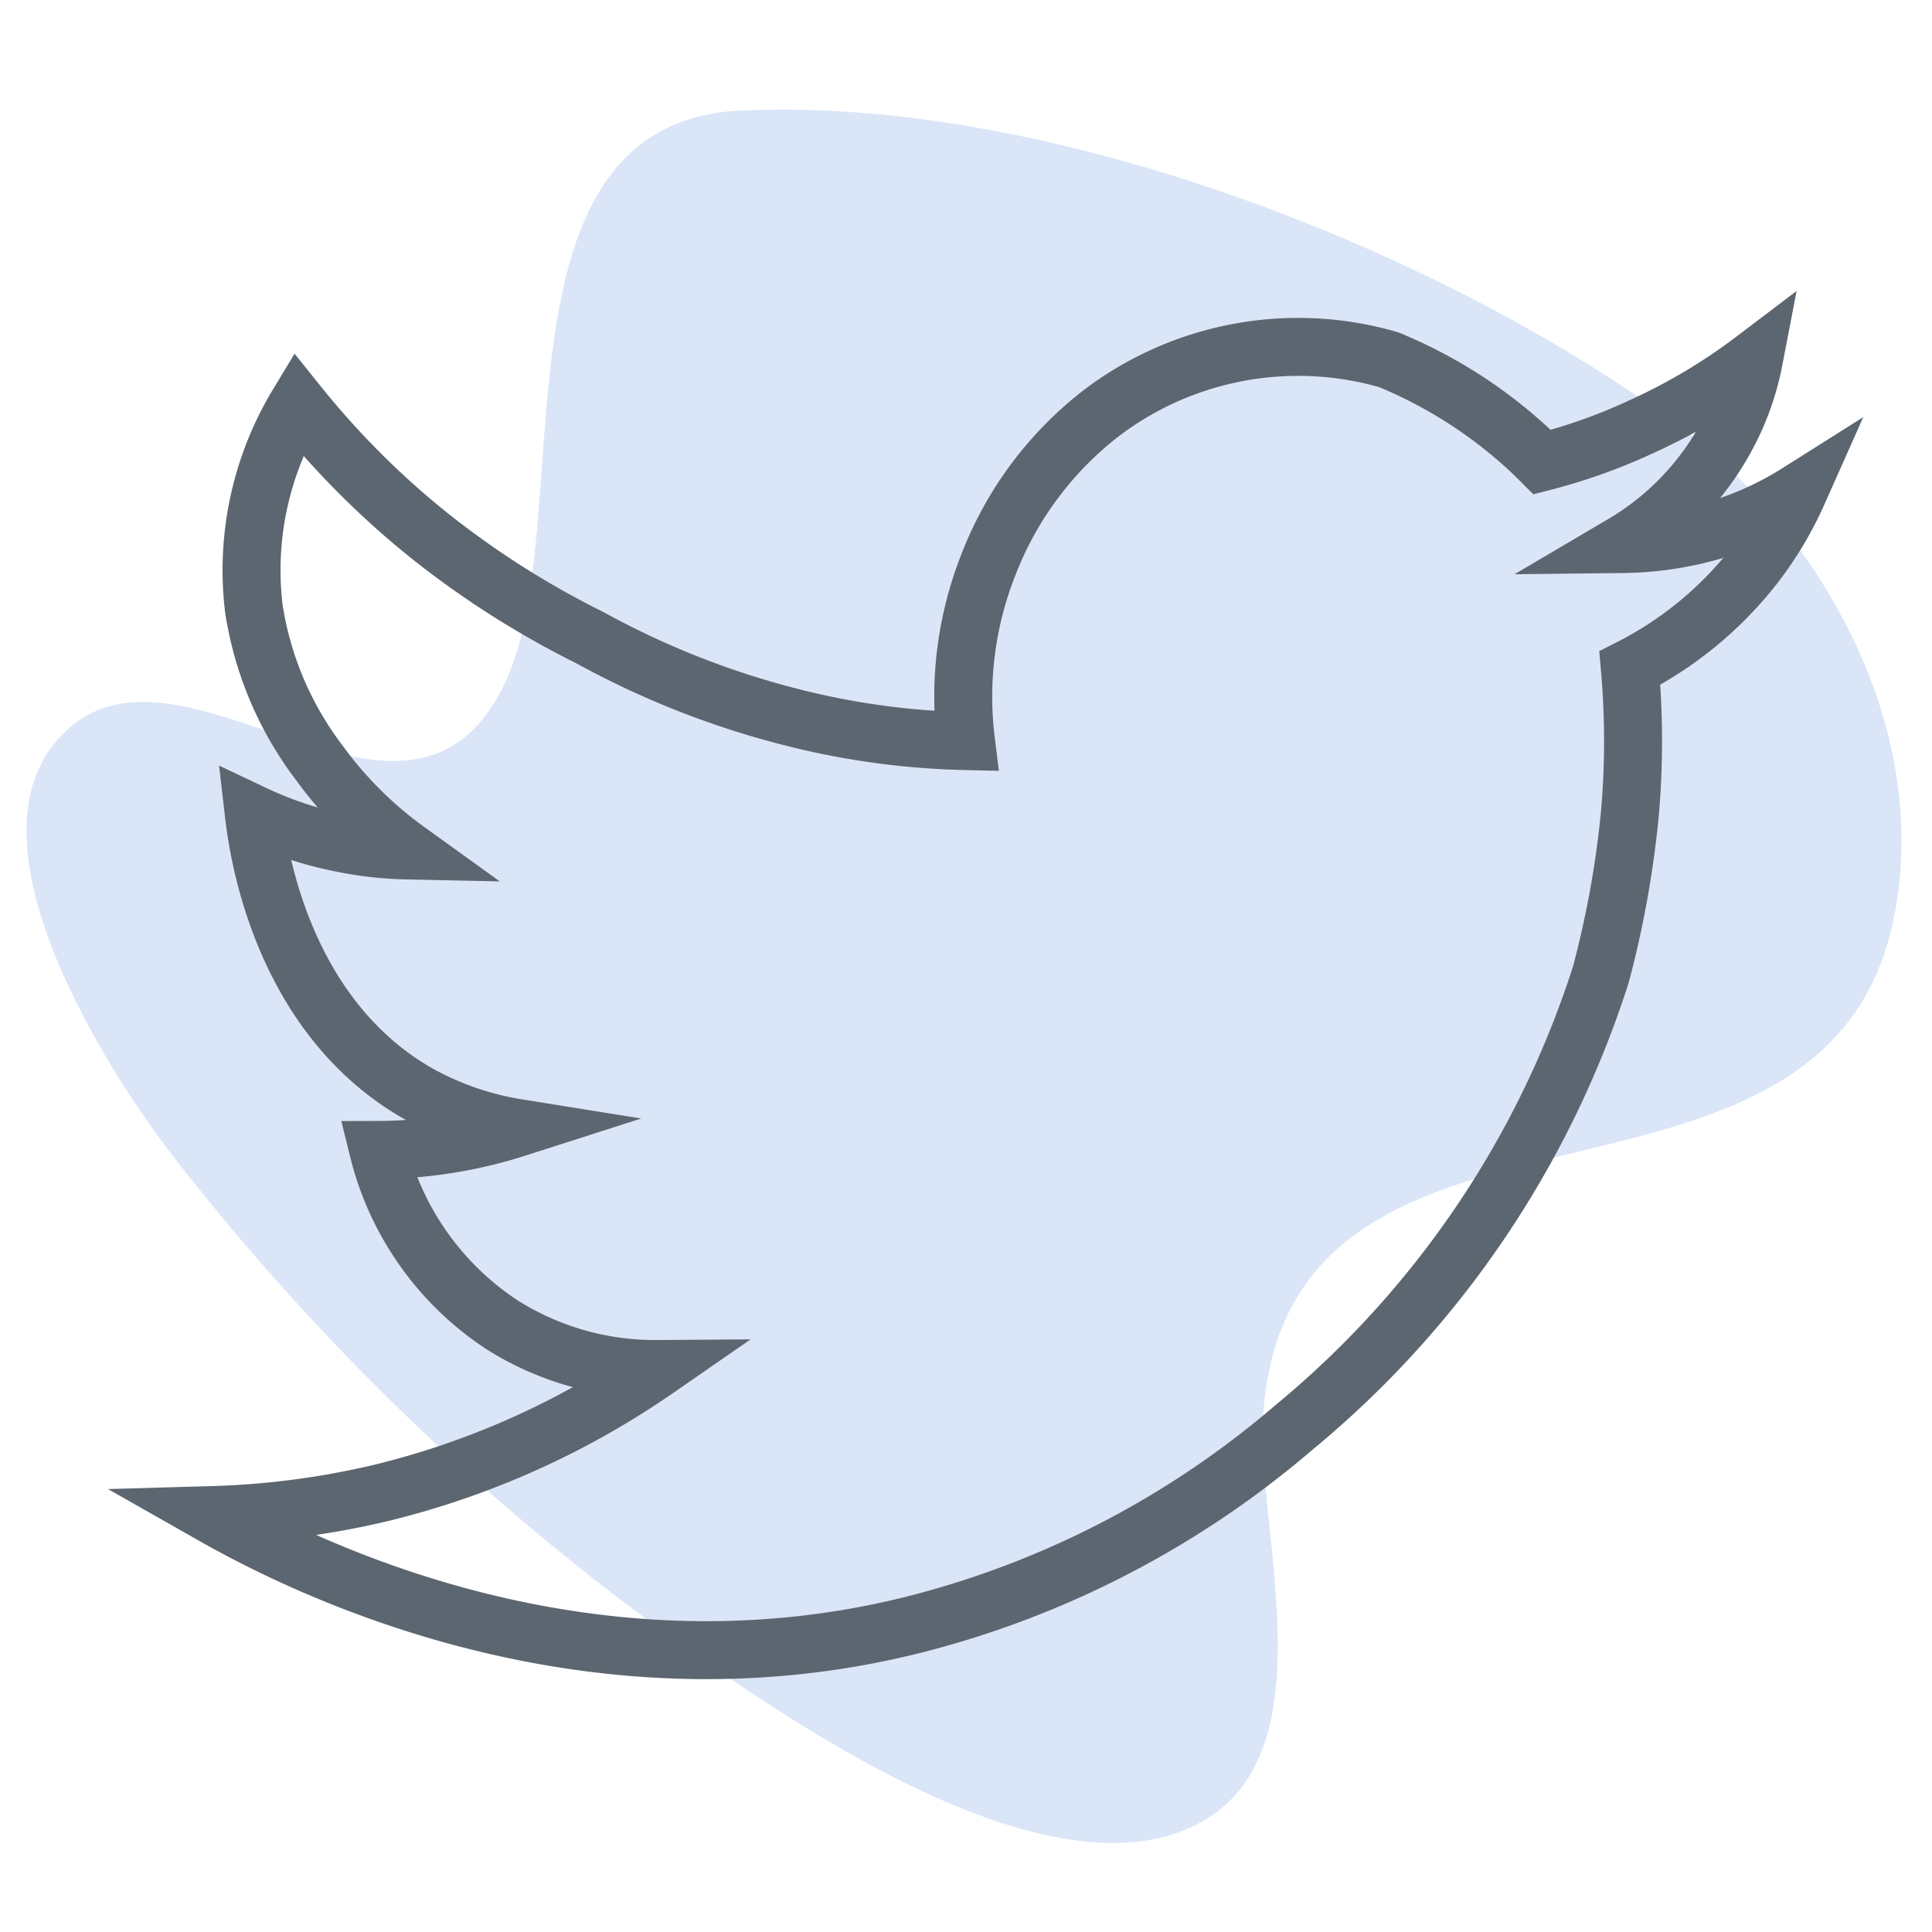
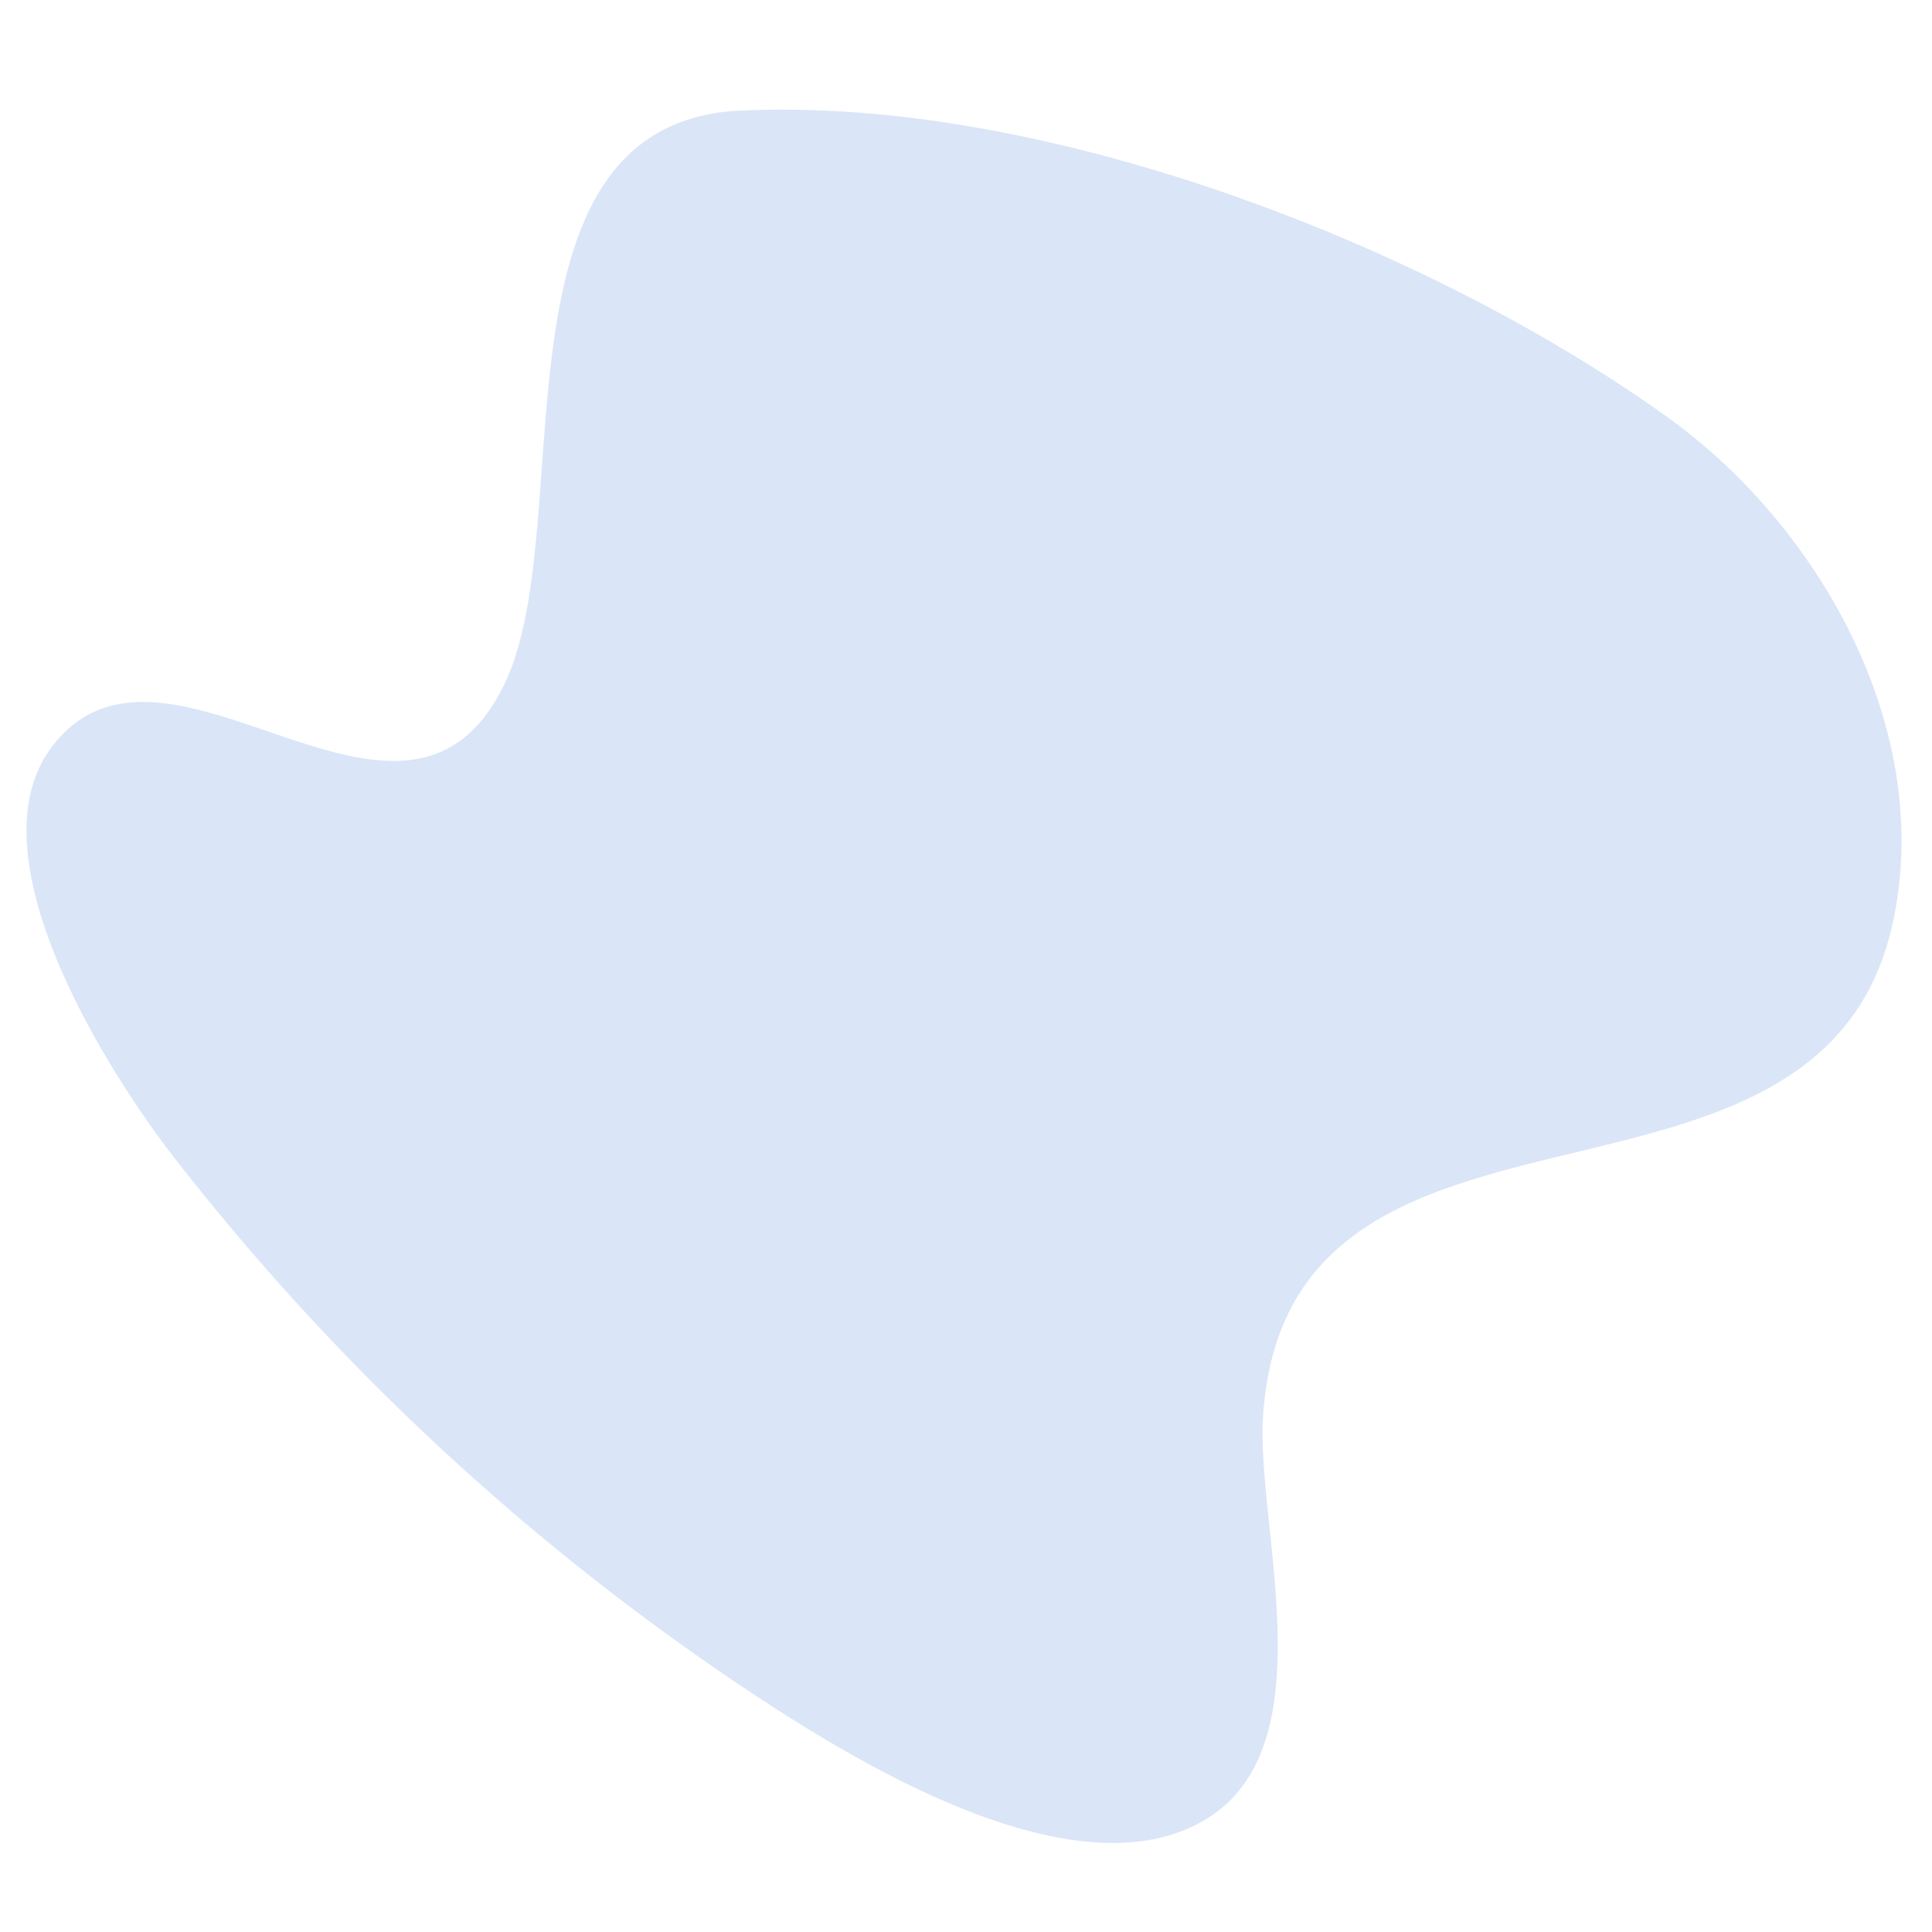
<svg xmlns="http://www.w3.org/2000/svg" id="Layer_1" data-name="Layer 1" viewBox="0 0 50 50">
  <defs>
    <style>
      .cls-1 {
        fill: #dae6f7;
      }

      .cls-2 {
        fill: none;
        stroke: #5b6670;
        stroke-miterlimit: 10;
        stroke-width: 1.5px;
      }
    </style>
  </defs>
  <path class="cls-1" d="M19.24,2.86h-.07c-6.71.32-4.16,10.67-6.09,14.79-2.57,5.46-8.72-2.19-11.71,1.64-2.18,2.8,1.41,8.4,3,10.49a63.07,63.07,0,0,0,16,14.63C22.9,46,28.09,49,31.23,47.07s1.26-7.61,1.46-10.45c.65-9.52,14.38-4.1,16.29-12.71,1.1-5-1.87-10.27-5.82-13.11C36.93,6.33,27.06,2.51,19.24,2.86Z" />
-   <path class="cls-2" d="M25,19.18a9.28,9.28,0,0,1,.57-4.54,9.09,9.09,0,0,1,3-4,8.43,8.43,0,0,1,7.37-1.33,12.15,12.15,0,0,1,3.78,2.46l.19.19a14.78,14.78,0,0,0,2.64-.95,15.17,15.17,0,0,0,2.84-1.7,6.94,6.94,0,0,1-.76,2.08A7.2,7.2,0,0,1,42,14.08a8.72,8.72,0,0,0,2.45-.38,8.51,8.51,0,0,0,2.08-.95,9.2,9.2,0,0,1-1.13,1.89,9.58,9.58,0,0,1-3.22,2.65,21.52,21.52,0,0,1,0,3.78,25.76,25.76,0,0,1-.75,4.15,25.1,25.1,0,0,1-7.94,11.72A24.23,24.23,0,0,1,23.83,42C15,44.3,7.49,40.34,5.5,39.21a21.59,21.59,0,0,0,4.35-.57A21.46,21.46,0,0,0,17,35.43a7.41,7.41,0,0,1-4-1.14,7.59,7.59,0,0,1-3.21-4.53,11.68,11.68,0,0,0,2.07-.19,12,12,0,0,0,1.52-.38,7.78,7.78,0,0,1-2.65-.94c-3.56-2.1-4.08-6.49-4.16-7.18a9.71,9.71,0,0,0,2.27.75,9.48,9.48,0,0,0,1.7.19,10.12,10.12,0,0,1-2.27-2.26,8.79,8.79,0,0,1-1.7-4,8.29,8.29,0,0,1,1.14-5.29,22,22,0,0,0,3.4,3.4,23.31,23.31,0,0,0,4.15,2.64,22.14,22.14,0,0,0,5.3,2.08A20,20,0,0,0,25,19.18Z" />
</svg>